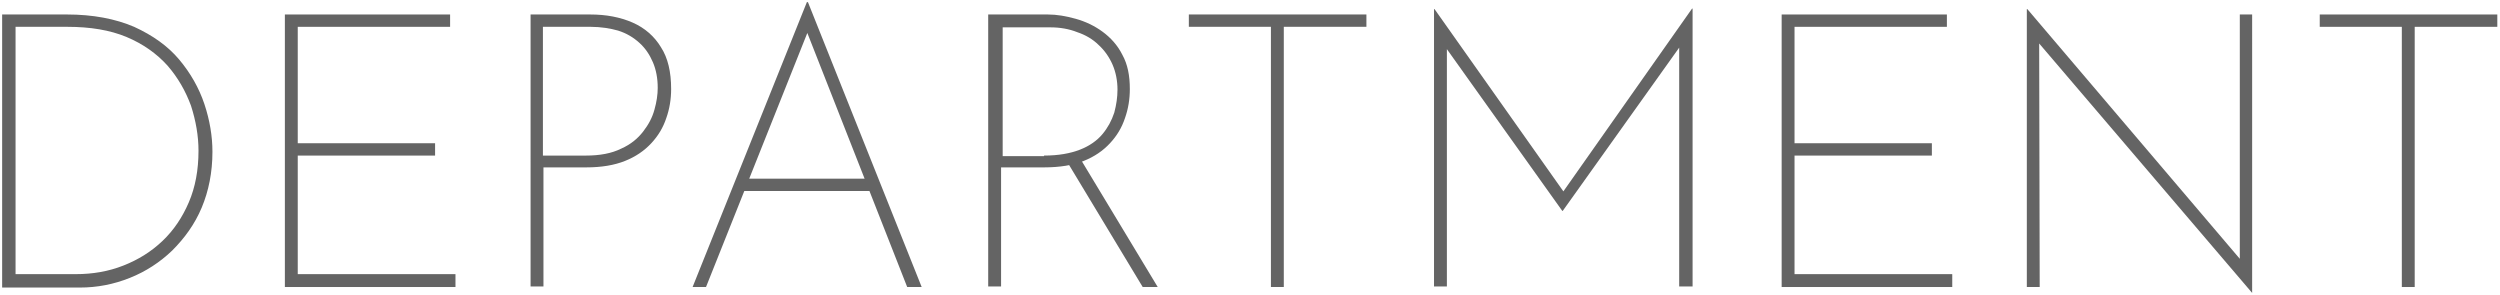
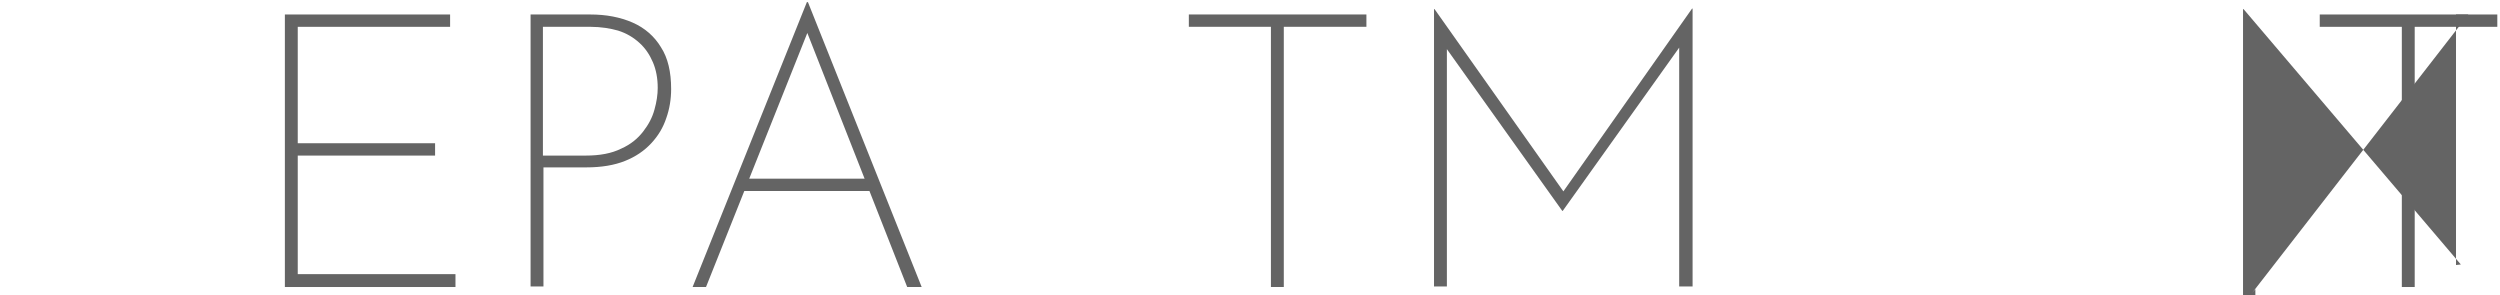
<svg xmlns="http://www.w3.org/2000/svg" version="1.1" id="レイヤー_1" x="0px" y="0px" viewBox="0 0 466 55" style="enable-background:new 0 0 466 55;" xml:space="preserve">
  <style type="text/css">
	.st0{fill:#646464;}
</style>
  <g>
    <g>
-       <path class="st0" d="M0.4,53.5V2.7h12.1c4.8,0,9,0.8,12.5,2.3c3.5,1.6,6.3,3.6,8.4,6.1c2.1,2.5,3.7,5.3,4.7,8.3c1,3,1.5,6,1.5,8.9    c0,3.8-0.7,7.3-2,10.4c-1.3,3.1-3.2,5.7-5.5,8c-2.3,2.2-4.9,3.9-7.9,5.1c-3,1.2-6.1,1.8-9.3,1.8H0.4z M2.9,51.1h11.2    c3.2,0,6.1-0.5,8.9-1.6c2.8-1.1,5.2-2.6,7.3-4.6c2.1-2,3.7-4.4,4.9-7.2c1.2-2.8,1.8-6,1.8-9.6c0-2.8-0.5-5.6-1.4-8.4    c-1-2.7-2.4-5.2-4.4-7.5c-2-2.2-4.5-4-7.6-5.3c-3.1-1.3-6.8-1.9-11-1.9H2.9V51.1z" />
      <path class="st0" d="M53.1,2.7h30.8V5H55.5v21.7h25.6V29H55.5v22.1h29.4v2.4H53.1V2.7z" />
      <path class="st0" d="M110,2.7c3,0,5.6,0.5,7.9,1.5c2.3,1,4.1,2.6,5.3,4.6c1.3,2,1.9,4.6,1.9,7.8c0,1.9-0.3,3.7-0.9,5.4    c-0.6,1.8-1.5,3.3-2.8,4.7c-1.3,1.4-2.9,2.5-4.9,3.3c-2,0.8-4.4,1.2-7.2,1.2h-8v22.2h-2.4V2.7H110z M109.2,29    c2.6,0,4.8-0.4,6.6-1.3c1.8-0.8,3.1-1.9,4.1-3.2c1-1.3,1.7-2.6,2.1-4.1c0.4-1.4,0.6-2.8,0.6-4c0-1.8-0.3-3.4-0.9-4.8    c-0.6-1.4-1.4-2.6-2.5-3.6c-1.1-1-2.4-1.8-4-2.3C113.8,5.3,112,5,110.1,5h-8.9v24H109.2z" />
      <path class="st0" d="M129.1,53.5l21.3-53.1h0.2l21.2,53.1h-2.7L149.8,4.4l1.7-0.8l-19.9,49.9H129.1z M138.7,33.3h23.7l0.6,2.3    h-24.8L138.7,33.3z" />
-       <path class="st0" d="M195.3,2.7c1.7,0,3.4,0.3,5.2,0.8c1.8,0.5,3.5,1.3,5,2.4c1.5,1.1,2.8,2.5,3.7,4.3c1,1.8,1.4,3.9,1.4,6.4    c0,1.9-0.3,3.7-0.9,5.4c-0.6,1.8-1.5,3.3-2.8,4.7c-1.3,1.4-2.9,2.5-4.9,3.3c-2,0.8-4.5,1.2-7.4,1.2h-8v22.2h-2.4V2.7H195.3z     M194.6,29c2.7,0,4.9-0.4,6.7-1.1c1.8-0.7,3.2-1.7,4.2-2.9c1-1.2,1.7-2.5,2.2-4c0.4-1.5,0.6-2.9,0.6-4.3c0-1.6-0.3-3.2-0.9-4.6    c-0.6-1.4-1.5-2.7-2.6-3.7c-1.1-1.1-2.5-1.9-4-2.4c-1.5-0.6-3.2-0.9-5-0.9h-8.9v24H194.6z M201.5,29.8l14.3,23.7H213l-14.3-23.7    H201.5z" />
      <path class="st0" d="M221.6,2.7h33.1V5h-15.4v48.5h-2.4V5h-15.3V2.7z" />
      <path class="st0" d="M267.3,53.5V1.7h0.1l24.6,34.8l-1.1-0.1l24.5-34.8h0.1v51.8H313v-46l0.2,1.2l-21.9,30.7h-0.1L269.3,8.6    l0.4-1.1v45.9H267.3z" />
-       <path class="st0" d="M332.1,2.7h30.8V5h-28.4v21.7h25.6V29h-25.6v22.1h29.4v2.4h-31.8V2.7z" />
-       <path class="st0" d="M419.8,54.6L379.5,7.4l0.6-0.7l0.1,46.8h-2.4V1.7h0.1l40.5,47.6l-0.9,0.1V2.7h2.3L419.8,54.6L419.8,54.6z" />
+       <path class="st0" d="M419.8,54.6l0.6-0.7l0.1,46.8h-2.4V1.7h0.1l40.5,47.6l-0.9,0.1V2.7h2.3L419.8,54.6L419.8,54.6z" />
      <path class="st0" d="M432.4,2.7h33.1V5h-15.4v48.5h-2.4V5h-15.3V2.7z" />
    </g>
  </g>
</svg>